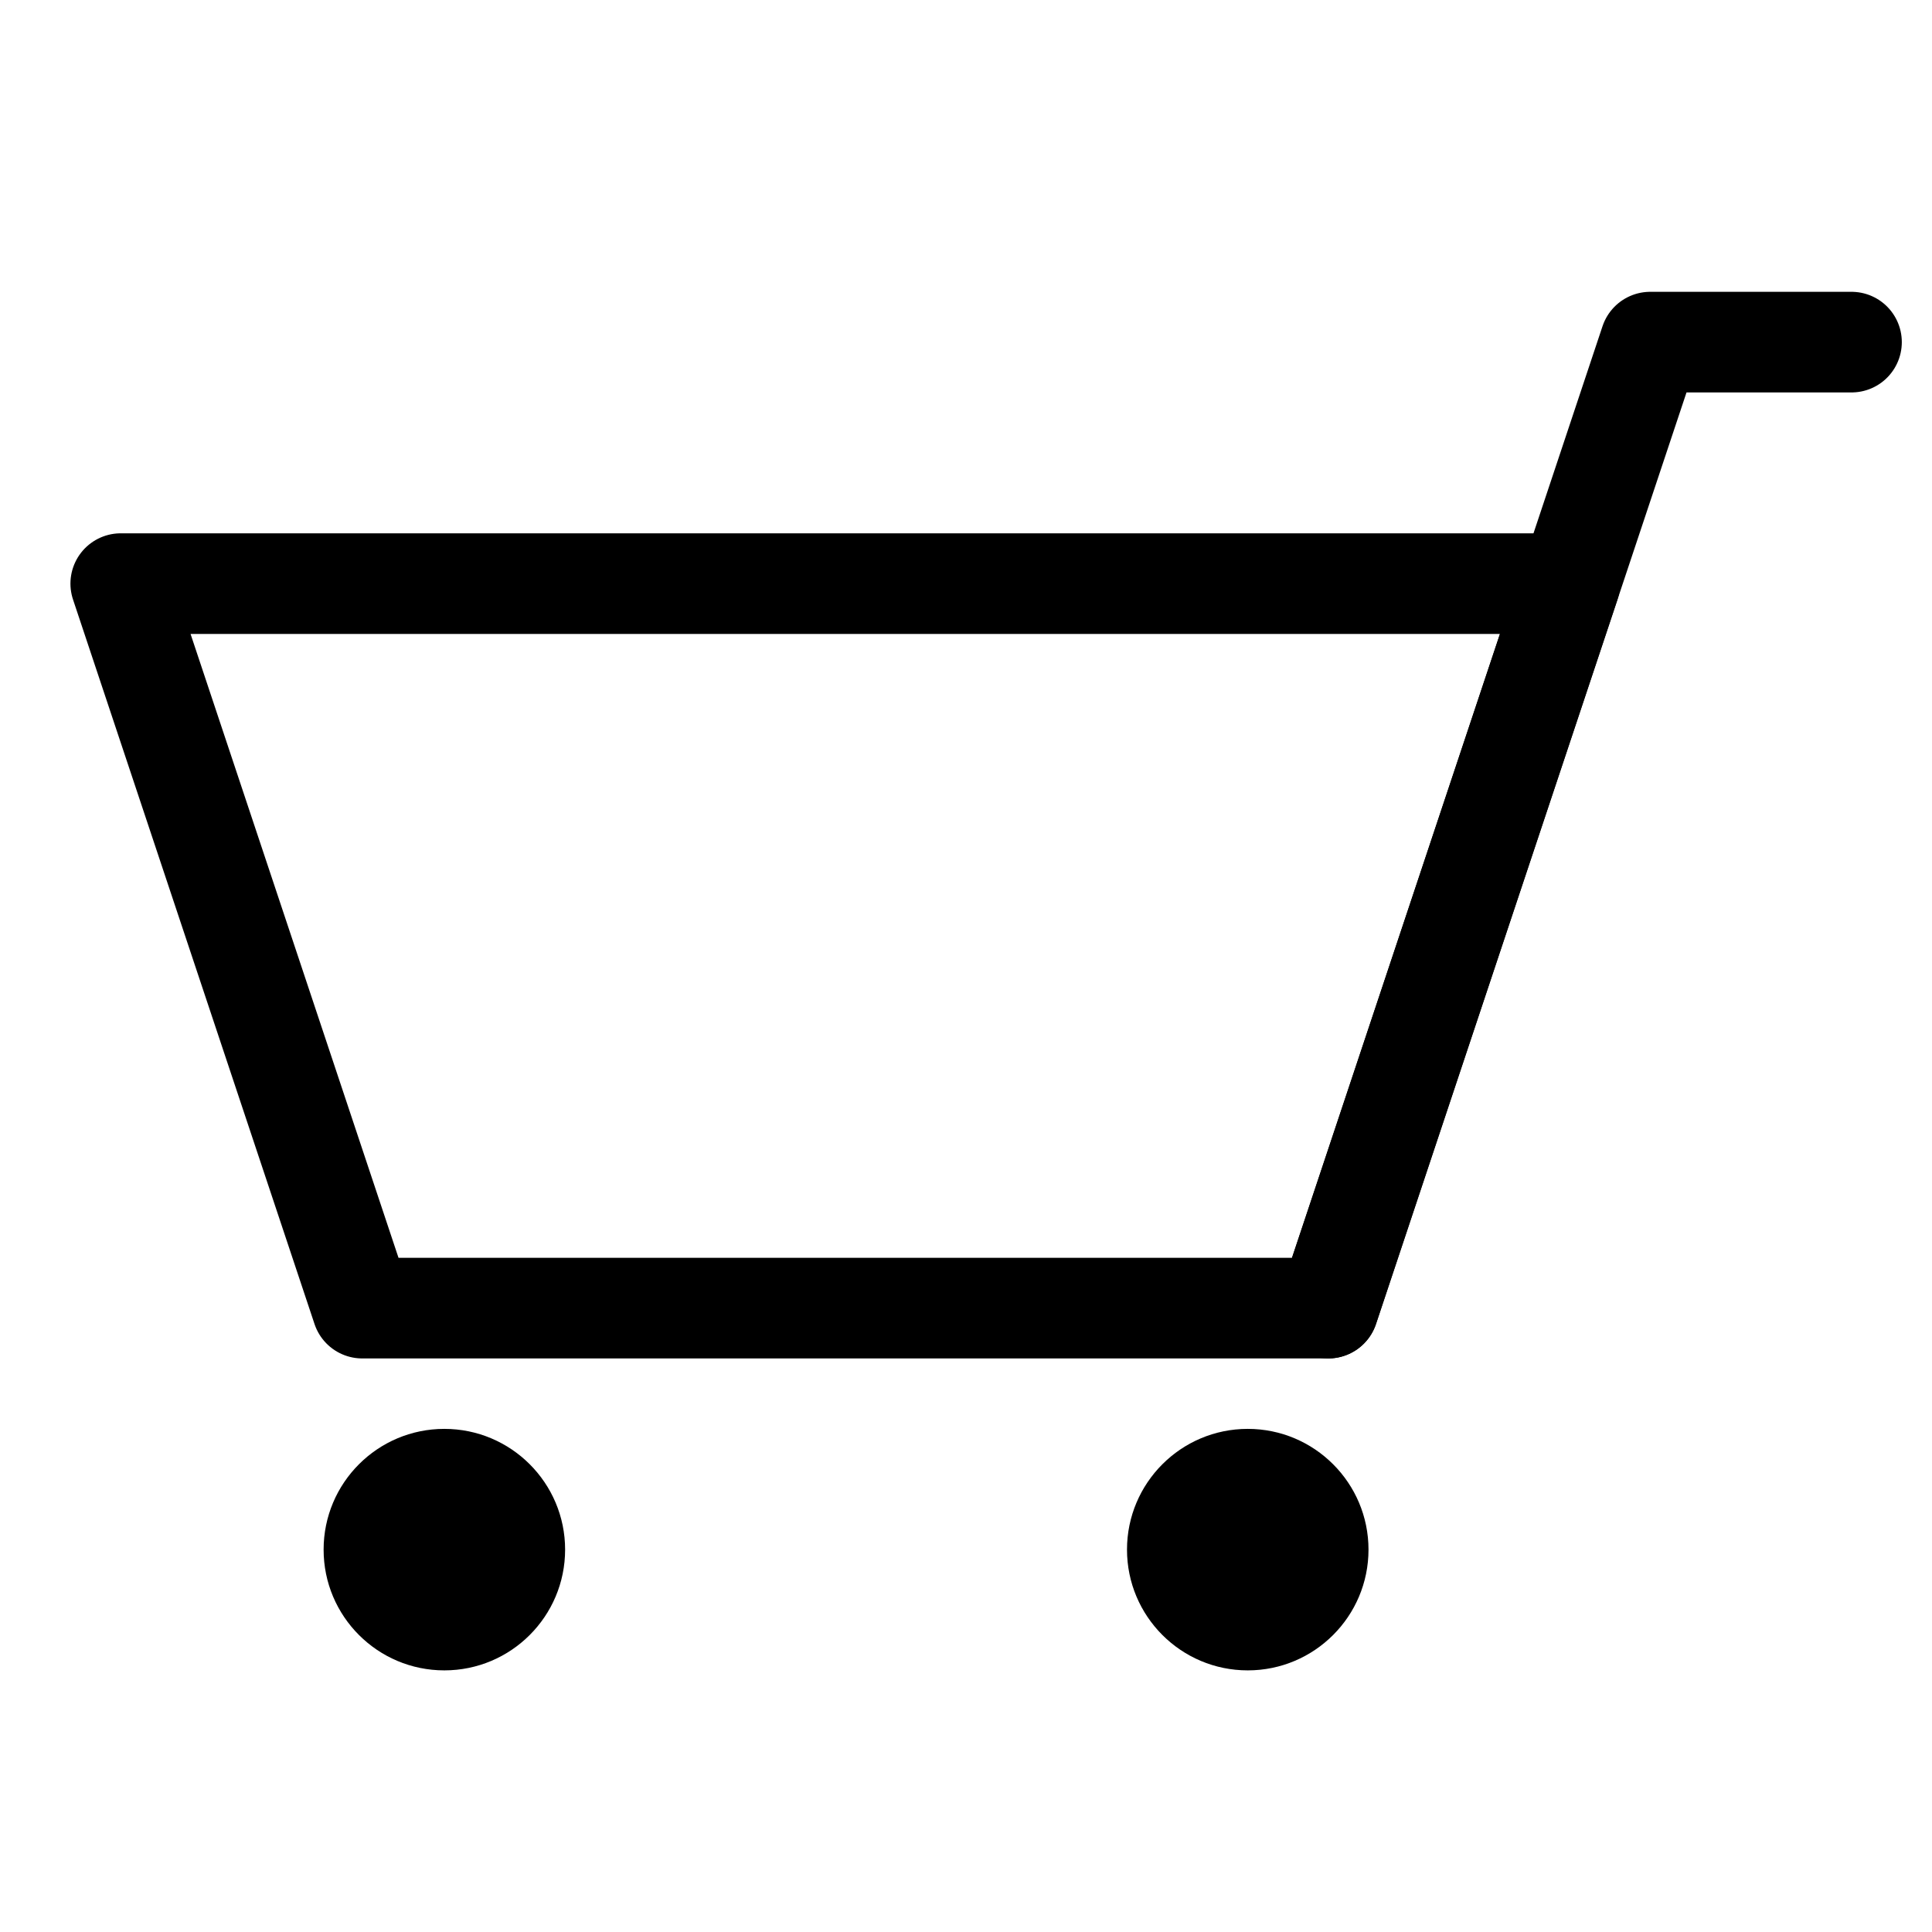
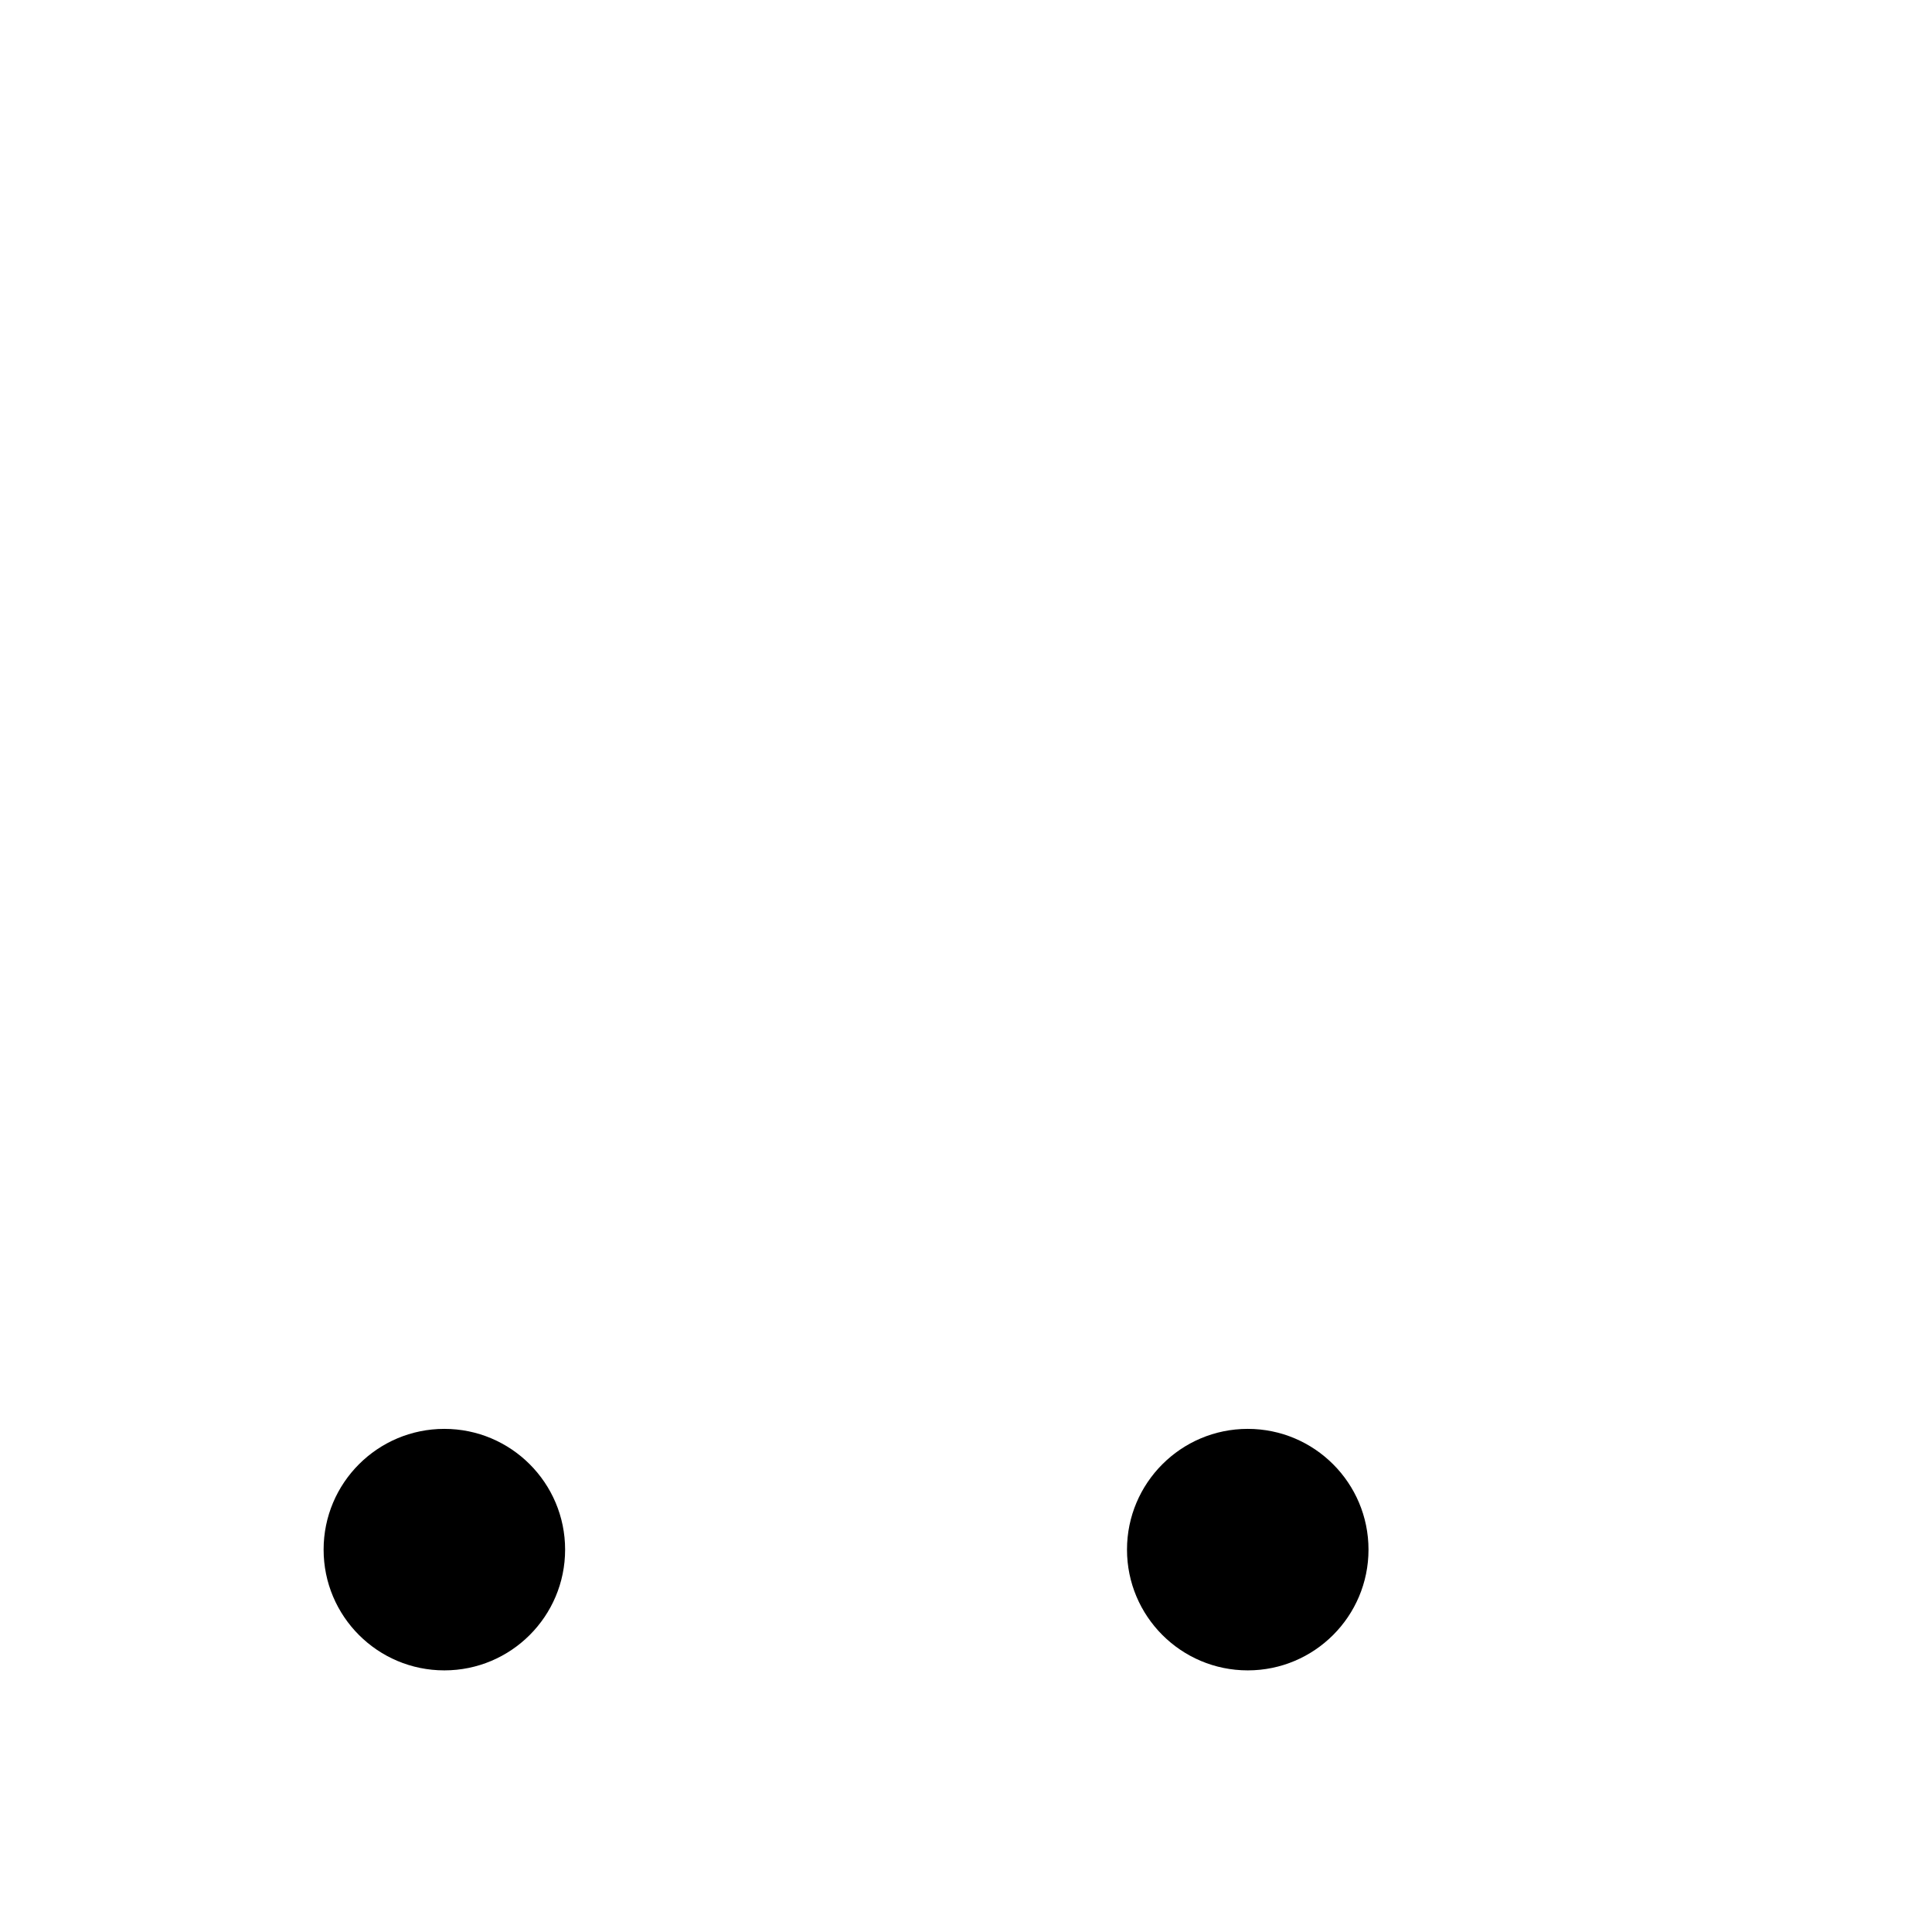
<svg xmlns="http://www.w3.org/2000/svg" width="24" height="24" viewBox="0 0 24 24" fill="none">
-   <path d="M19.5 7.25H1.5L4.5 16.25H16.5L19.5 7.25Z" stroke="#263538" style="stroke:#263538;stroke:color(display-p3 0.149 0.208 0.22);stroke-opacity:1;" stroke-width="1.25" stroke-linecap="round" stroke-linejoin="round" />
  <path d="M5.52 20.75C6.348 20.75 7.02 20.078 7.02 19.25C7.02 18.422 6.348 17.75 5.52 17.75C4.691 17.75 4.02 18.422 4.02 19.25C4.02 20.078 4.691 20.75 5.52 20.75Z" fill="#263538" style="fill:#263538;fill:color(display-p3 0.149 0.208 0.22);fill-opacity:1;" />
  <path d="M15.5 20.75C16.328 20.75 17 20.078 17 19.25C17 18.422 16.328 17.75 15.5 17.75C14.672 17.75 14 18.422 14 19.25C14 20.078 14.672 20.75 15.5 20.75Z" fill="#263538" style="fill:#263538;fill:color(display-p3 0.149 0.208 0.22);fill-opacity:1;" />
-   <path d="M16.5 16.25L20.5 4.25H23" stroke="#263538" style="stroke:#263538;stroke:color(display-p3 0.149 0.208 0.22);stroke-opacity:1;" stroke-width="1.25" stroke-linecap="round" stroke-linejoin="round" />
</svg>